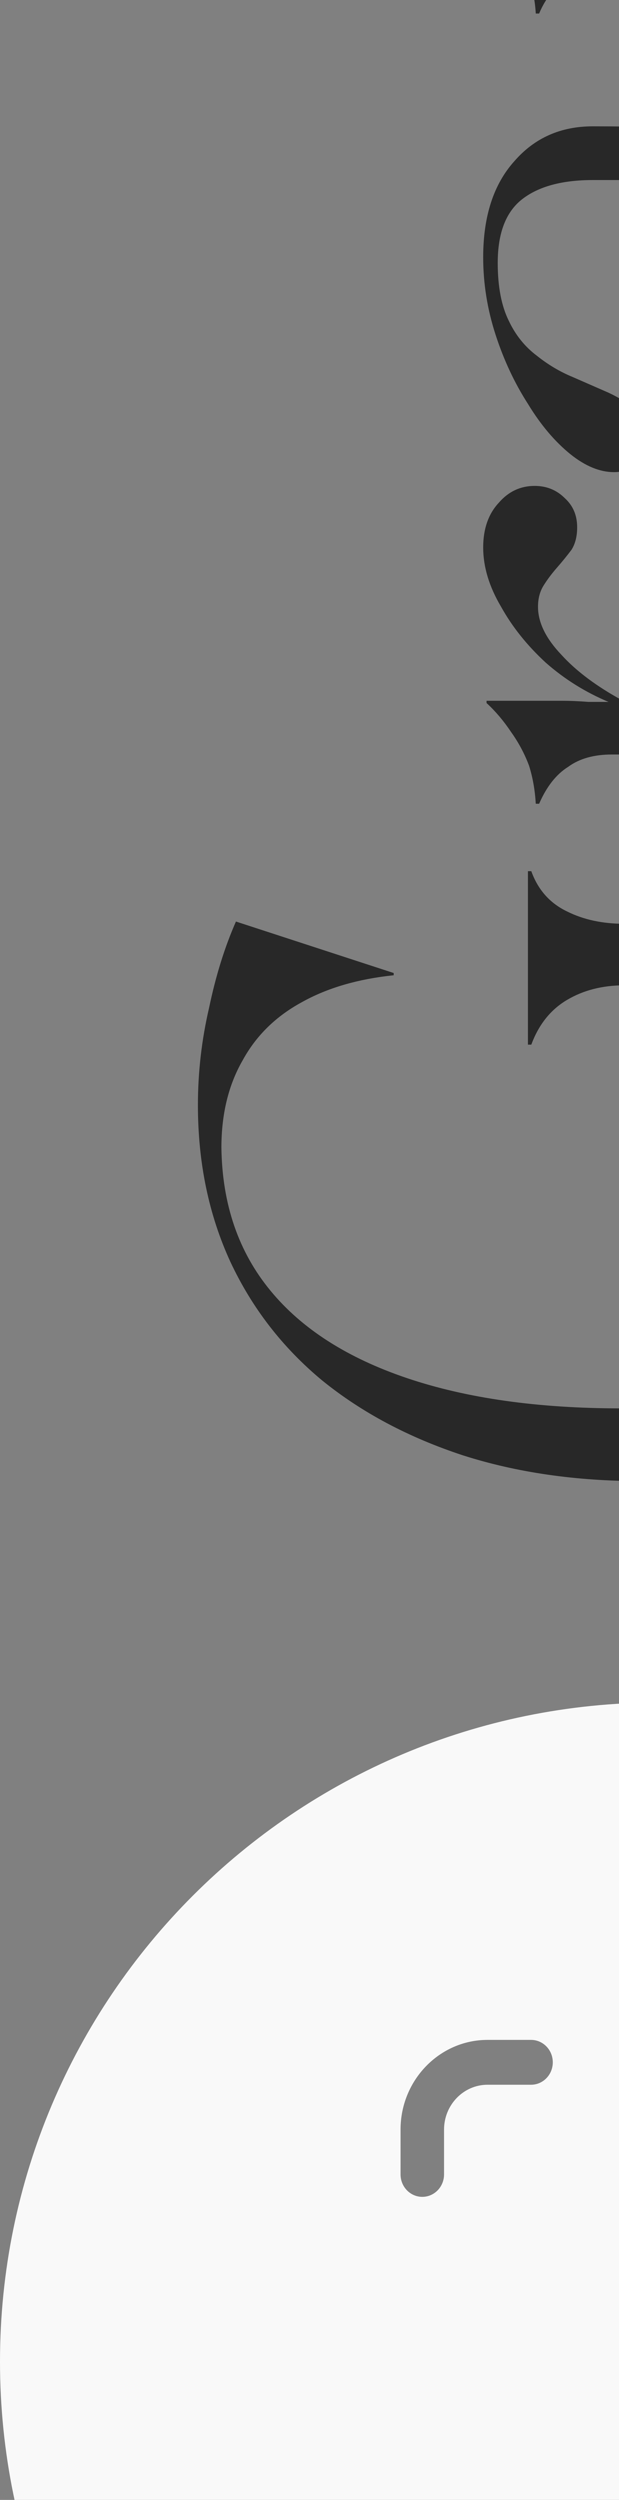
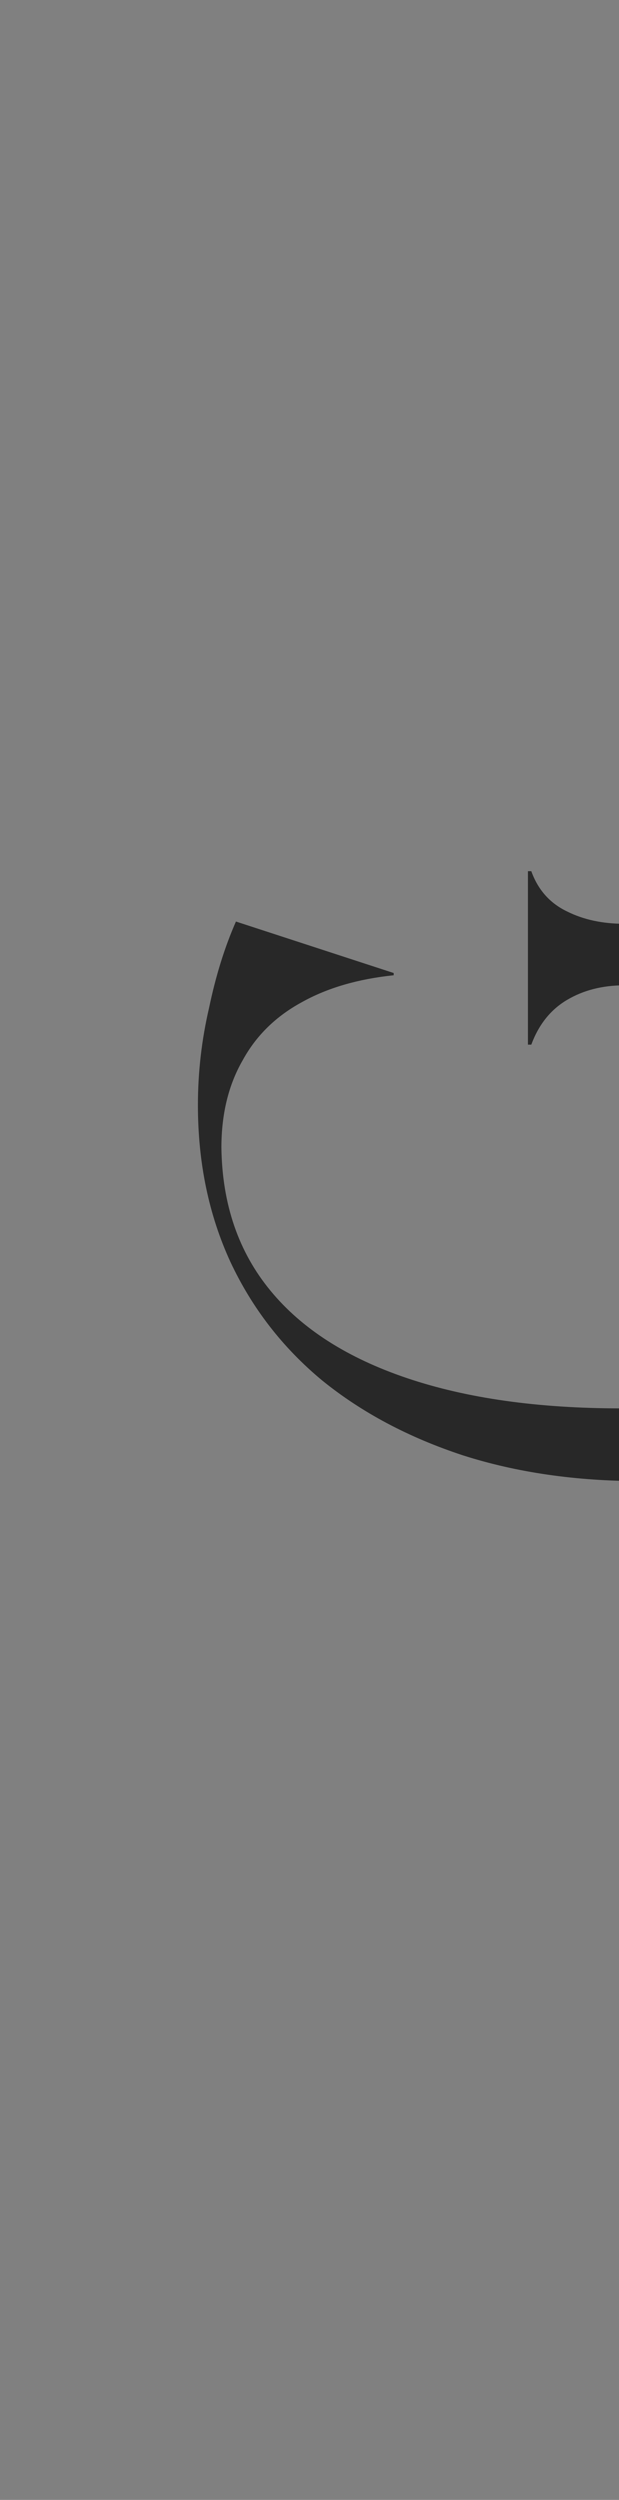
<svg xmlns="http://www.w3.org/2000/svg" width="108" height="436" viewBox="0 0 108 436" fill="none">
  <rect x="0" y="0" width="108" height="436" fill="#808080" stroke="none" />
  <g clip-path="url(#clip0_2276_2809)">
-     <path fill-rule="evenodd" clip-rule="evenodd" d="M229.9 411.879C229.9 348.394 178.435 296.929 114.95 296.929C51.465 296.929 -7.79965e-06 348.394 -5.02462e-06 411.879C-2.2496e-06 475.364 51.465 526.829 114.95 526.829C178.435 526.829 229.9 475.364 229.9 411.879ZM77.475 444.498C77.475 442.336 75.775 440.587 73.681 440.587C71.586 440.587 69.886 442.336 69.886 444.498L69.886 452.32C69.886 460.947 76.694 467.963 85.065 467.963L92.654 467.963C94.748 467.963 96.448 466.215 96.448 464.052C96.448 461.89 94.748 460.141 92.654 460.141L85.065 460.141C80.879 460.141 77.475 456.633 77.475 452.32L77.475 444.498ZM92.654 355.772L85.065 355.772C76.694 355.772 69.886 362.788 69.886 371.415L69.886 379.237C69.886 381.399 71.586 383.147 73.681 383.147C75.775 383.147 77.475 381.399 77.475 379.237L77.475 371.415C77.475 367.101 80.879 363.593 85.065 363.593L92.654 363.593C94.748 363.593 96.448 361.845 96.448 359.683C96.448 357.52 94.748 355.772 92.654 355.772ZM144.829 355.772L137.24 355.772C135.145 355.772 133.445 357.52 133.445 359.683C133.445 361.845 135.145 363.593 137.24 363.593L144.829 363.593C149.014 363.593 152.418 367.101 152.418 371.415L152.418 379.237C152.418 381.399 154.118 383.147 156.213 383.147C158.307 383.147 160.007 381.399 160.007 379.237L160.007 371.415C160.007 362.788 153.2 355.772 144.829 355.772ZM144.829 460.141L137.24 460.141C135.145 460.141 133.445 461.89 133.445 464.052C133.445 466.215 135.145 467.963 137.24 467.963L144.829 467.963C153.2 467.963 160.007 460.947 160.007 452.32L160.007 444.498C160.007 442.336 158.307 440.587 156.213 440.587C154.118 440.587 152.418 442.336 152.418 444.498L152.418 452.32C152.418 456.633 149.014 460.141 144.829 460.141Z" fill="#F9F9F9" />
-     <path d="M183.852 2.166L183.266 2.166C181.835 -0.176 179.948 -2.063 177.606 -3.494C175.263 -4.926 172.4 -5.641 169.017 -5.641L107.923 -5.641C105.06 -5.641 102.392 -5.056 99.92 -3.885C97.317 -2.844 95.365 -0.762 94.064 2.361L93.479 2.361C93.349 0.019 92.893 -2.128 92.112 -4.08C91.332 -6.162 90.356 -8.114 89.184 -9.936C87.883 -11.757 86.452 -13.384 84.89 -14.815L84.89 -15.206L169.017 -15.206C172.4 -15.206 175.328 -15.791 177.801 -16.962C180.143 -18.264 181.965 -19.955 183.266 -22.037L183.852 -22.037L183.852 2.166ZM65.762 -9.35C65.762 -8.049 65.436 -6.813 64.786 -5.641C64.005 -4.47 63.029 -3.559 61.858 -2.909C60.687 -2.258 59.386 -1.933 57.954 -1.933C56.523 -1.933 55.221 -2.258 54.05 -2.909C52.879 -3.559 51.968 -4.47 51.318 -5.641C50.537 -6.813 50.147 -8.049 50.147 -9.35C50.147 -10.651 50.537 -11.822 51.318 -12.864C51.968 -14.035 52.879 -14.945 54.05 -15.596C55.221 -16.247 56.523 -16.572 57.954 -16.572C59.386 -16.572 60.687 -16.247 61.858 -15.596C63.029 -14.945 64.005 -14.035 64.786 -12.864C65.436 -11.822 65.762 -10.651 65.762 -9.35Z" fill="#282828" />
-     <path d="M172.92 31.791C168.626 31.791 163.941 31.791 158.867 31.791C153.792 31.791 148.587 31.791 143.251 31.791C137.916 31.661 132.711 31.596 127.636 31.596C122.561 31.466 117.942 31.401 113.778 31.401C109.614 31.401 106.165 31.401 103.433 31.401C98.097 31.401 93.998 32.507 91.136 34.719C88.273 36.931 86.841 40.64 86.841 45.845C86.841 50.009 87.492 53.392 88.793 55.995C89.965 58.467 91.591 60.484 93.673 62.046C95.625 63.607 97.707 64.843 99.919 65.754C102.001 66.665 104.083 67.576 106.165 68.487C108.117 69.398 109.744 70.439 111.045 71.61C112.346 72.781 112.997 74.473 112.997 76.685C112.997 78.377 112.411 79.743 111.24 80.784C110.069 81.825 108.703 82.346 107.141 82.346C104.669 82.346 102.131 81.305 99.529 79.222C96.796 77.01 94.324 74.082 92.112 70.439C89.769 66.795 87.882 62.761 86.451 58.337C85.02 53.913 84.304 49.423 84.304 44.869C84.304 37.712 86.126 32.117 89.769 28.083C93.283 24.049 97.837 22.032 103.433 22.032C107.466 22.032 112.411 22.097 118.267 22.227C124.123 22.227 130.304 22.227 136.81 22.227C143.186 22.227 149.367 22.292 155.353 22.422C161.339 22.422 166.609 22.422 171.164 22.422C174.156 22.422 176.564 21.967 178.386 21.056C180.077 20.145 180.923 18.453 180.923 15.981C180.923 14.55 180.663 13.183 180.142 11.882C179.492 10.45 178.516 8.954 177.214 7.393L177.605 7.002C179.166 8.043 180.663 9.344 182.094 10.906C183.395 12.337 184.501 13.964 185.412 15.786C186.323 17.477 186.779 19.299 186.779 21.251C186.779 23.463 186.193 25.35 185.022 26.912C183.981 28.473 182.419 29.709 180.337 30.62C178.255 31.401 175.783 31.791 172.92 31.791ZM165.113 86.64C159.127 86.64 153.271 84.493 147.546 80.198C141.82 75.904 136.81 69.593 132.516 61.265C128.092 52.937 124.969 42.722 123.147 30.62L125.099 30.23C127.181 41.291 130.109 50.204 133.882 56.971C137.526 63.737 141.755 68.682 146.57 71.805C151.254 74.798 156.199 76.295 161.404 76.295C166.609 76.295 170.838 74.863 174.091 72C177.214 69.138 178.776 65.169 178.776 60.094C178.776 55.539 177.605 50.79 175.262 45.845C172.92 40.9 169.342 36.085 164.527 31.401L167.065 31.401L167.065 31.791C170.188 34.264 173.246 37.387 176.238 41.16C179.231 44.934 181.704 48.968 183.656 53.262C185.608 57.556 186.584 61.85 186.584 66.145C186.584 70.179 185.673 73.757 183.851 76.88C181.899 80.003 179.296 82.41 176.043 84.102C172.66 85.794 169.016 86.64 165.113 86.64Z" fill="#282828" />
-     <path d="M98.162 122.221C99.464 122.221 100.96 122.286 102.652 122.416C104.213 122.416 105.384 122.416 106.165 122.416C102.131 120.725 98.488 118.448 95.235 115.585C91.981 112.592 89.379 109.339 87.427 105.825C85.345 102.312 84.304 98.864 84.304 95.48C84.304 92.227 85.215 89.624 87.037 87.673C88.728 85.721 90.81 84.745 93.283 84.745C95.365 84.745 97.121 85.46 98.553 86.892C99.984 88.193 100.7 89.885 100.7 91.967C100.7 93.528 100.375 94.83 99.724 95.871C98.943 96.912 98.097 97.953 97.186 98.994C96.276 100.035 95.495 101.076 94.844 102.117C94.194 103.158 93.868 104.394 93.868 105.825C93.868 108.558 95.235 111.356 97.967 114.218C100.57 117.081 104.148 119.749 108.703 122.221L169.016 122.221C172.009 122.221 174.742 121.506 177.214 120.074C179.557 118.513 181.574 116.626 183.265 114.414L183.851 114.414L183.851 140.179L183.265 140.179C181.574 137.706 179.557 135.689 177.214 134.128C174.742 132.436 172.009 131.59 169.016 131.59L106.751 131.59C103.628 131.59 101.09 132.306 99.138 133.737C97.056 135.039 95.365 137.186 94.064 140.179L93.478 140.179C93.348 137.836 92.957 135.624 92.307 133.542C91.526 131.46 90.485 129.508 89.184 127.687C87.882 125.735 86.451 124.043 84.889 122.612L84.889 122.221L98.162 122.221Z" fill="#282828" />
    <path d="M185.803 196.443C185.803 204.641 184.241 212.449 181.118 219.866C177.865 227.283 173.116 233.92 166.87 239.775C160.493 245.501 152.751 250.055 143.642 253.439C134.403 256.692 123.798 258.318 111.826 258.318C100.505 258.318 90.16 256.822 80.791 253.829C71.291 250.706 63.094 246.347 56.197 240.751C49.3 235.026 43.965 228.129 40.191 220.061C36.418 211.863 34.531 202.754 34.531 192.735C34.531 187.009 35.181 181.348 36.483 175.753C37.654 170.158 39.215 165.148 41.167 160.723L68.689 169.702L68.689 170.092C62.443 170.743 57.108 172.305 52.683 174.777C48.129 177.249 44.681 180.633 42.338 184.927C39.866 189.221 38.63 194.296 38.63 200.152C38.76 210.041 41.623 218.369 47.218 225.136C52.683 231.773 60.621 236.847 71.031 240.361C81.441 243.874 93.868 245.631 108.313 245.631C124.188 245.631 137.721 243.744 148.912 239.97C159.973 236.197 168.431 230.666 174.287 223.379C180.012 215.962 182.875 206.788 182.875 195.858C182.875 188.05 181.184 182.129 177.8 178.095C174.287 173.931 169.537 171.849 163.551 171.849L108.898 171.849C105.124 171.849 101.806 172.695 98.944 174.387C96.081 176.078 93.999 178.681 92.697 182.194L92.112 182.194L92.112 151.94L92.697 151.94C93.868 155.193 95.951 157.535 98.944 158.967C101.806 160.398 105.124 161.114 108.898 161.114L166.87 161.114C170.904 161.114 174.092 160.463 176.434 159.162C178.646 157.73 180.273 155.648 181.314 152.916L181.899 152.916C182.94 158.641 183.851 165.278 184.632 172.825C185.413 180.242 185.803 188.115 185.803 196.443Z" fill="#282828" />
  </g>
  <defs>
    <clipPath id="clip0_2276_2809">
      <rect width="584.866" height="229.9" fill="white" transform="translate(0 526.829) rotate(-90)" />
    </clipPath>
  </defs>
</svg>